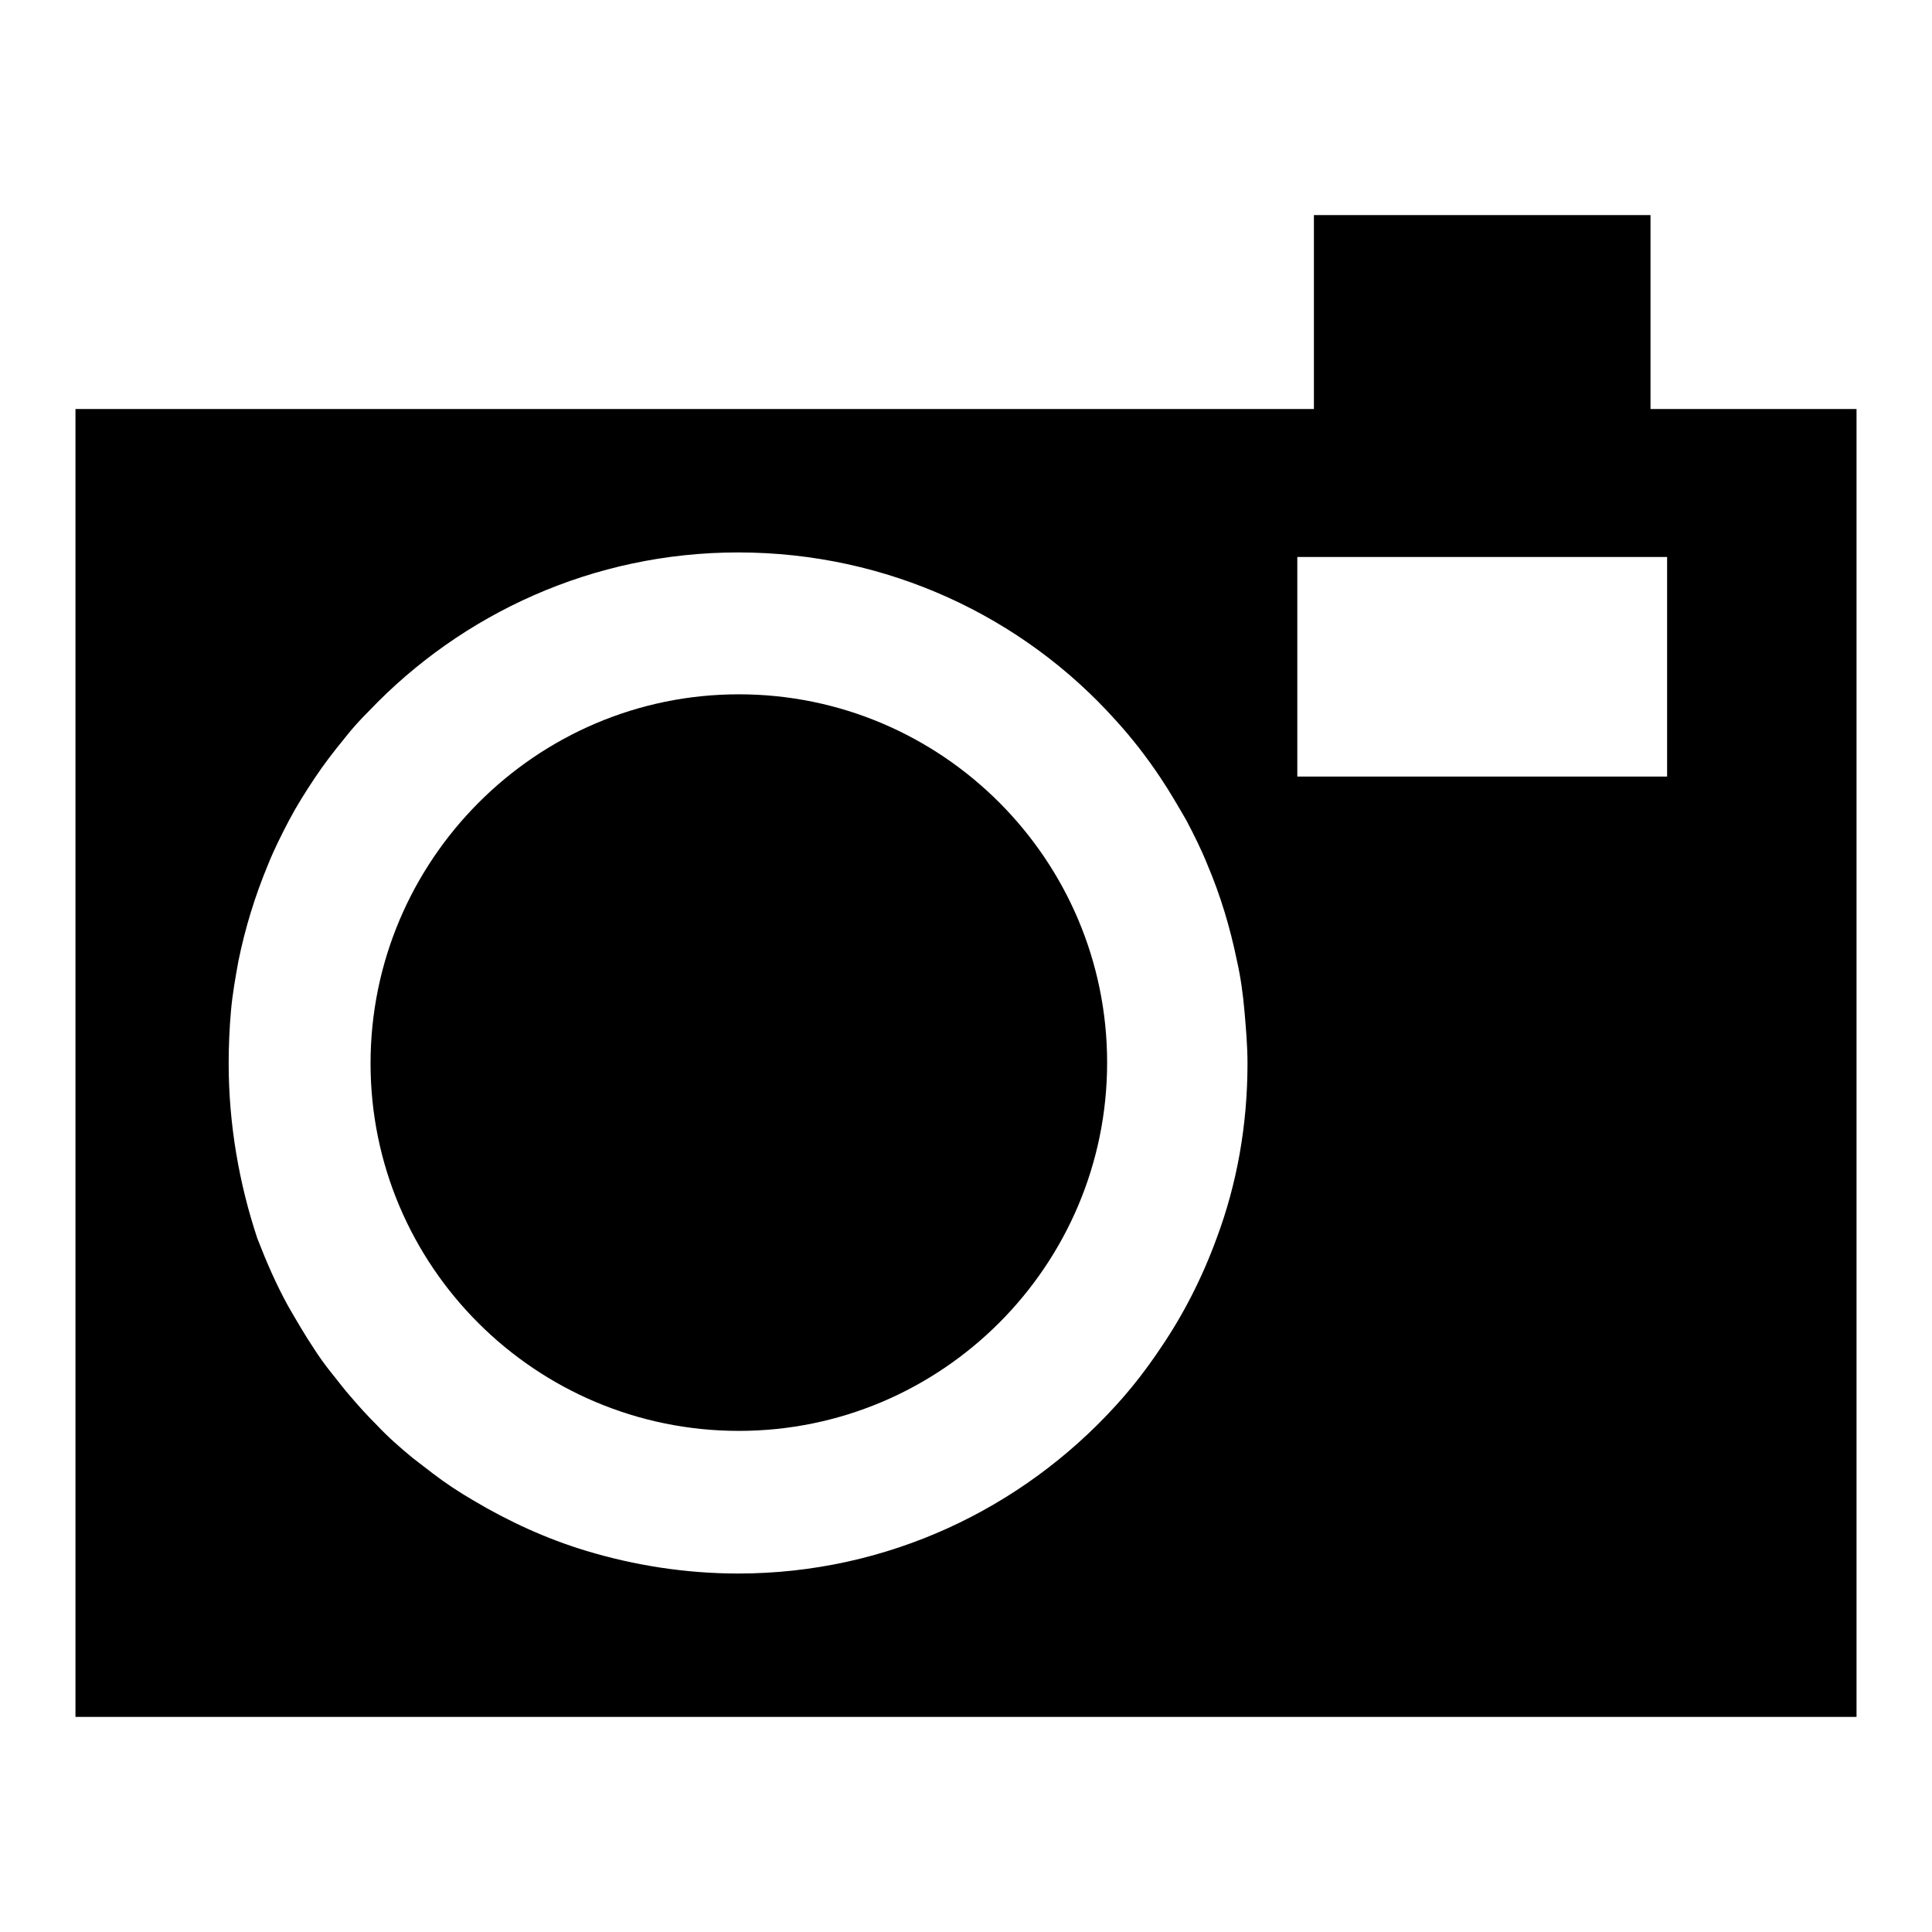
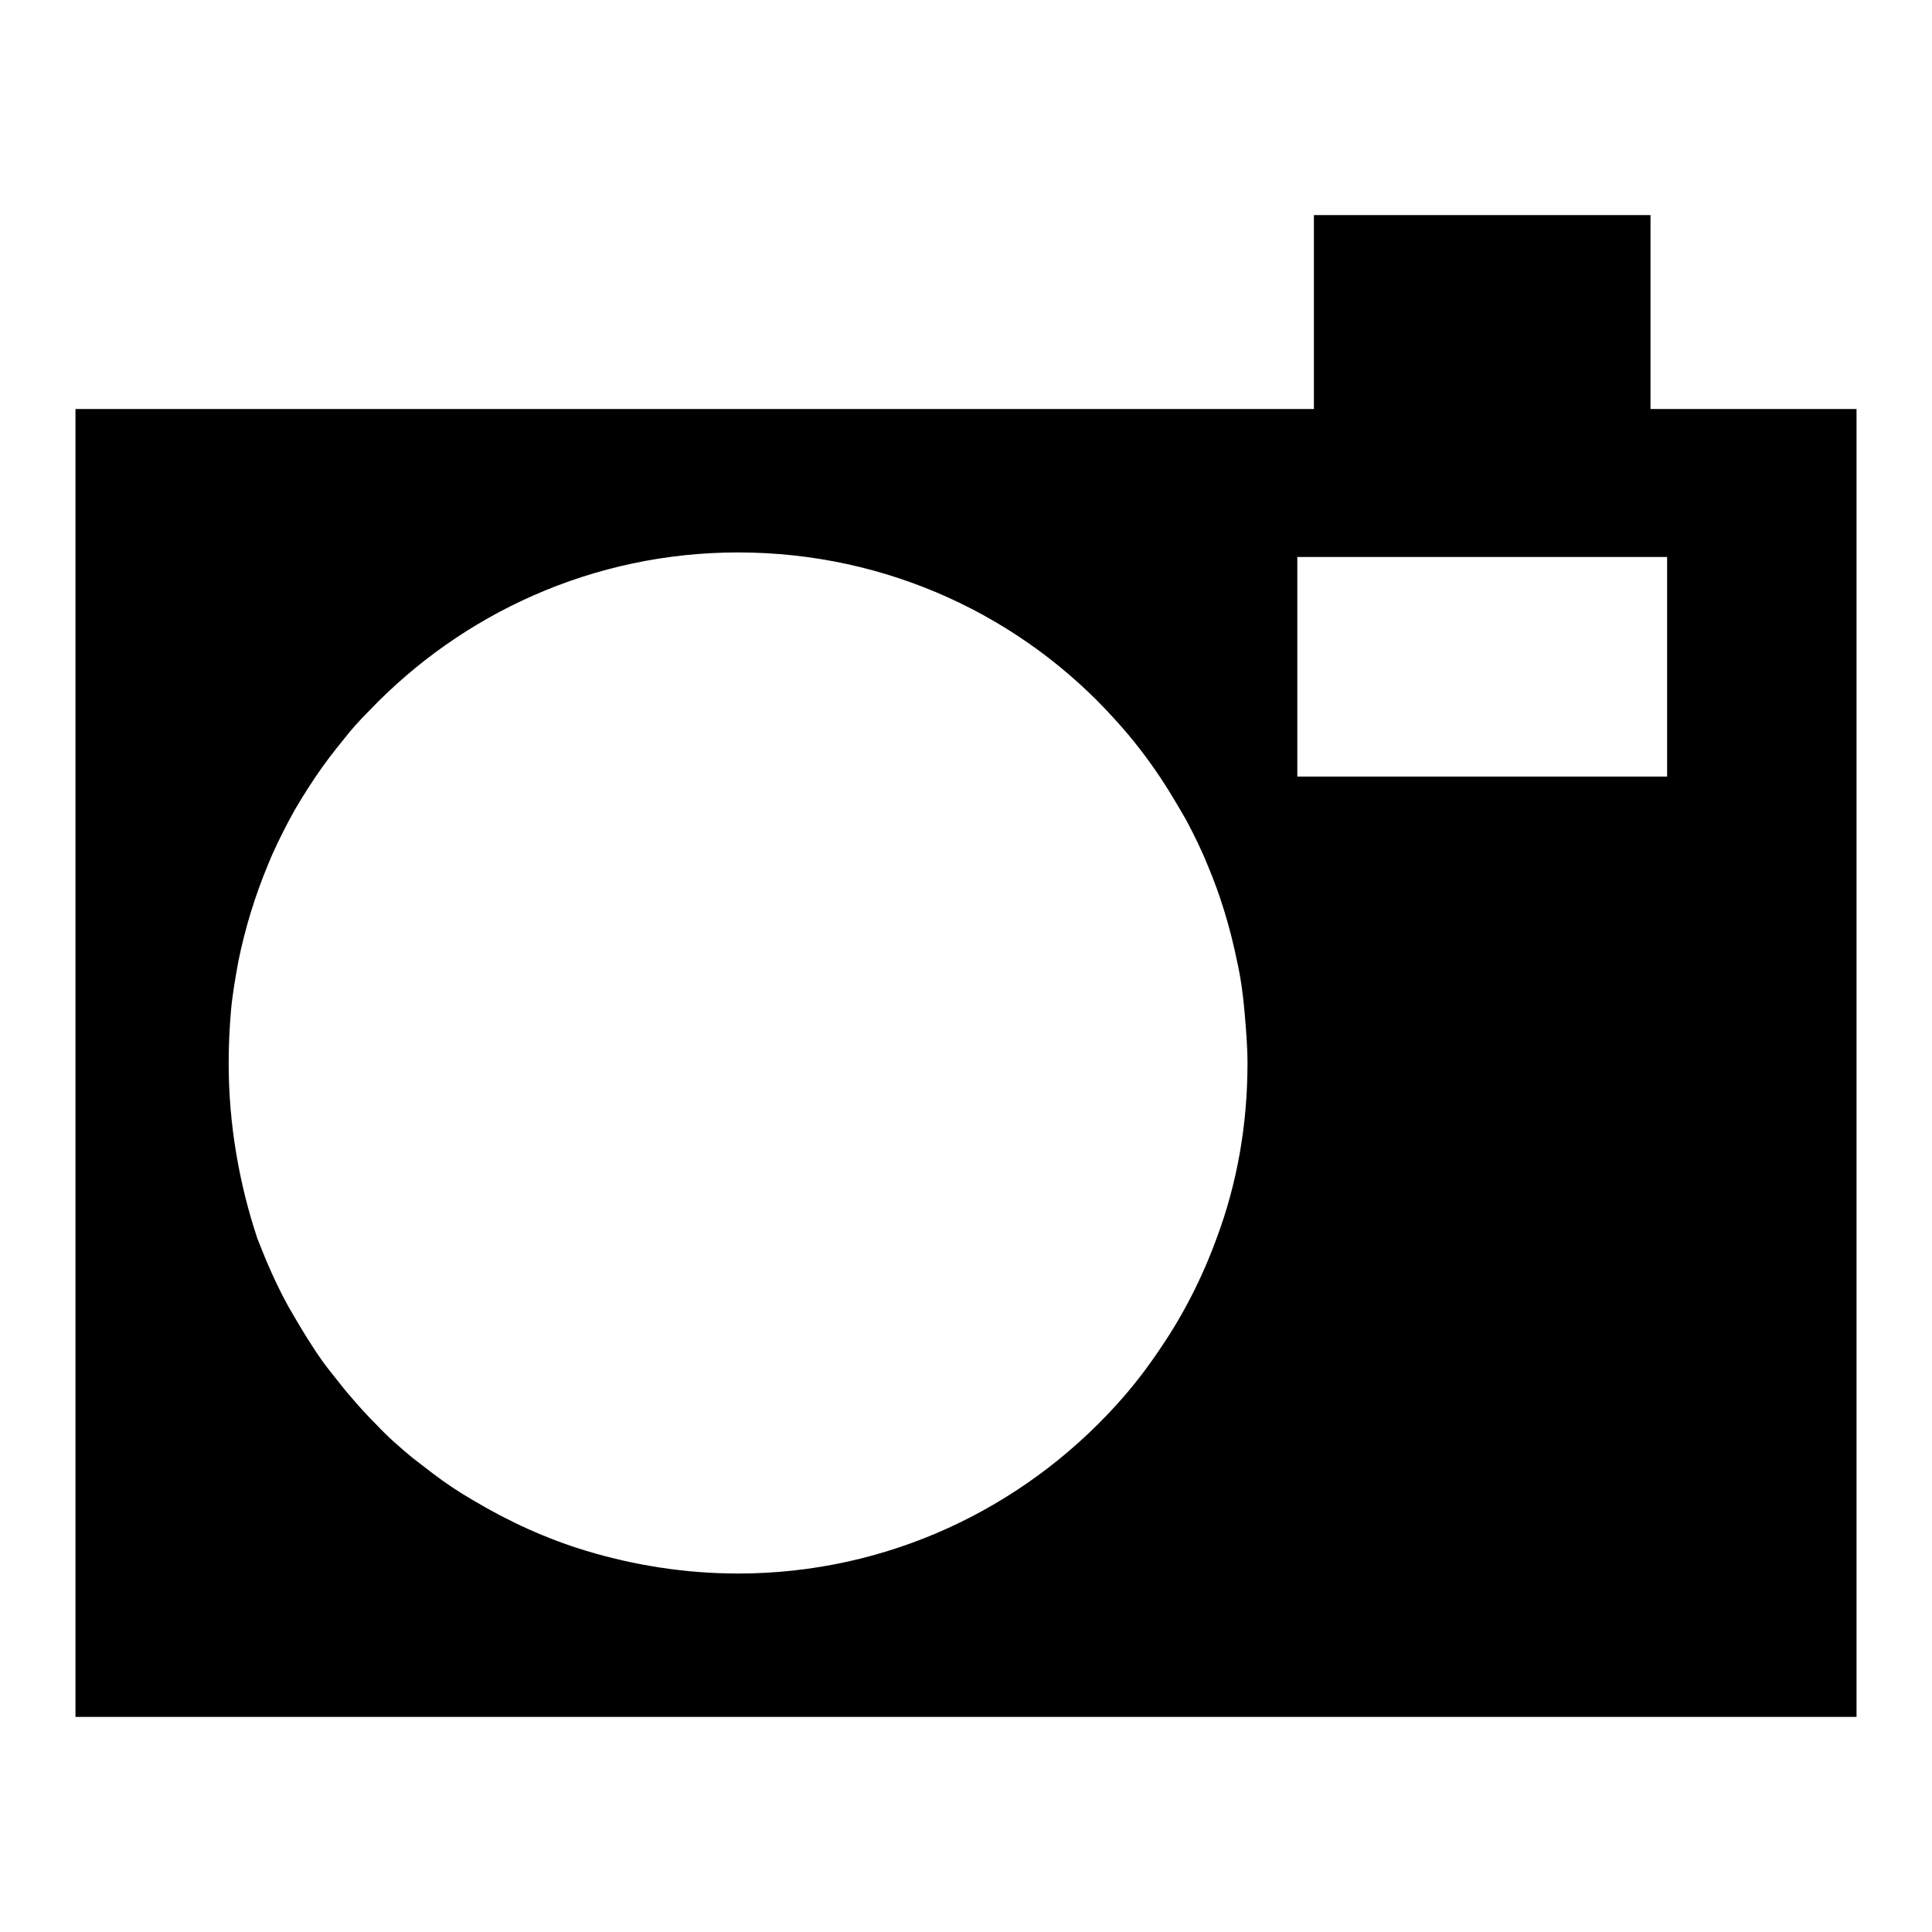
<svg xmlns="http://www.w3.org/2000/svg" version="1.1" x="0px" y="0px" viewBox="0 0 256 256" enable-background="new 0 0 256 256" xml:space="preserve">
  <g>
    <g>
      <g>
        <g>
          <path fill="#000000" d="M174.1 28.5h44.6v44.6h-44.6z" />
          <path fill="#000000" d="M10,227.5h236V54.2H10V227.5z M171.9,73.8h49v29.1h-49V73.8z M30.3,140.9c0-2.3,0.1-4.6,0.3-6.9c0.2-2.3,0.6-4.5,1-6.7c0.9-4.4,2.2-8.6,3.9-12.7c0.8-2,1.8-4,2.8-5.9c1-1.9,2.2-3.8,3.4-5.6c1.2-1.8,2.5-3.5,3.9-5.2c1-1.3,2.1-2.5,3.3-3.7c12.3-12.9,29.7-21,48.9-21c19.8,0,37.7,8.5,50,22.2c2.2,2.4,4.2,5,6,7.7c1.2,1.8,2.3,3.7,3.4,5.6c1,1.9,2,3.9,2.8,5.9c1.7,4,3,8.3,3.9,12.7c0.5,2.2,0.8,4.4,1,6.7c0.2,2.3,0.4,4.6,0.4,6.9l0,0c0,8.2-1.4,16-4.1,23.2c-1.9,5.2-4.4,10.1-7.4,14.5c-1.8,2.7-3.8,5.3-6,7.7c-12.4,13.6-30.2,22.2-50,22.2c-7,0-13.8-1.1-20.1-3c-5.3-1.6-10.3-3.9-15-6.7c-1.9-1.1-3.7-2.3-5.4-3.6c-0.9-0.7-1.7-1.3-2.6-2c-1.7-1.4-3.3-2.8-4.8-4.4c-1.2-1.2-2.3-2.4-3.4-3.7c-0.9-1-1.7-2.1-2.6-3.2c-0.8-1-1.6-2.1-2.3-3.2c-1.2-1.8-2.3-3.7-3.4-5.6c-1.6-2.9-2.9-5.9-4.1-9C31.7,156.9,30.3,149,30.3,140.9L30.3,140.9z" />
-           <path fill="#000000" d="M97.9,189.6c26.9,0,48.8-21.9,48.8-48.8c0-26.9-21.9-48.8-48.8-48.8S49.1,114,49.1,140.9C49.1,167.8,71,189.6,97.9,189.6z" />
        </g>
      </g>
      <g />
      <g />
      <g />
      <g />
      <g />
      <g />
      <g />
      <g />
      <g />
      <g />
      <g />
      <g />
      <g />
      <g />
      <g />
    </g>
  </g>
</svg>